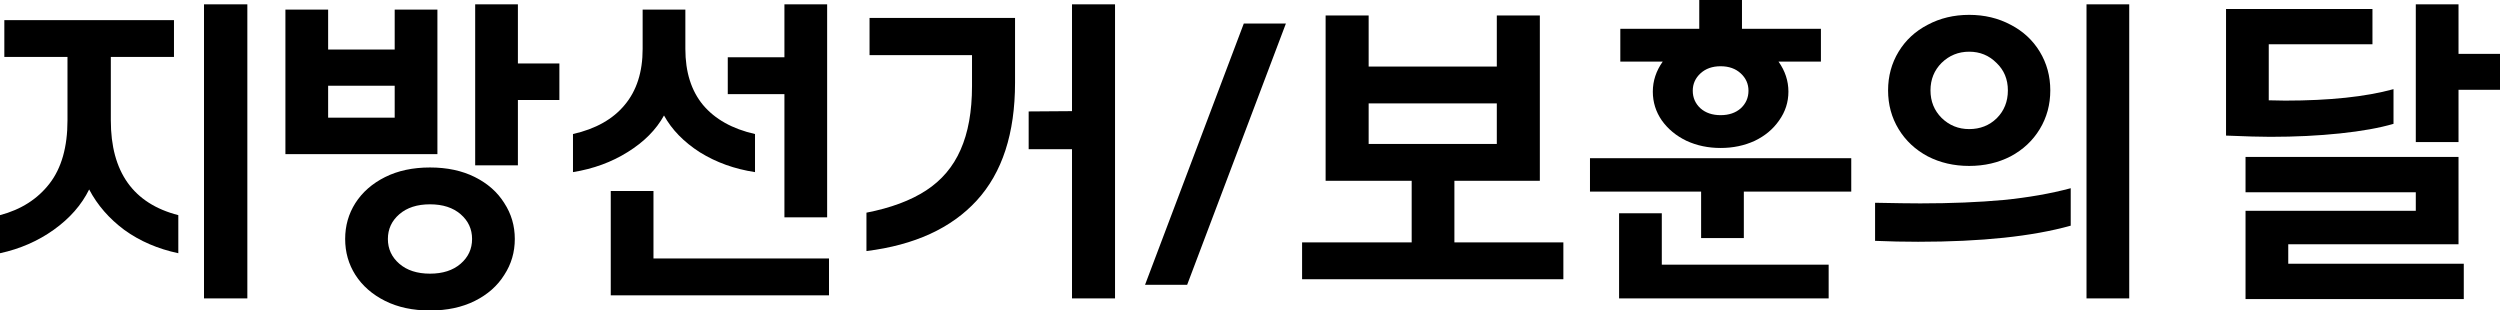
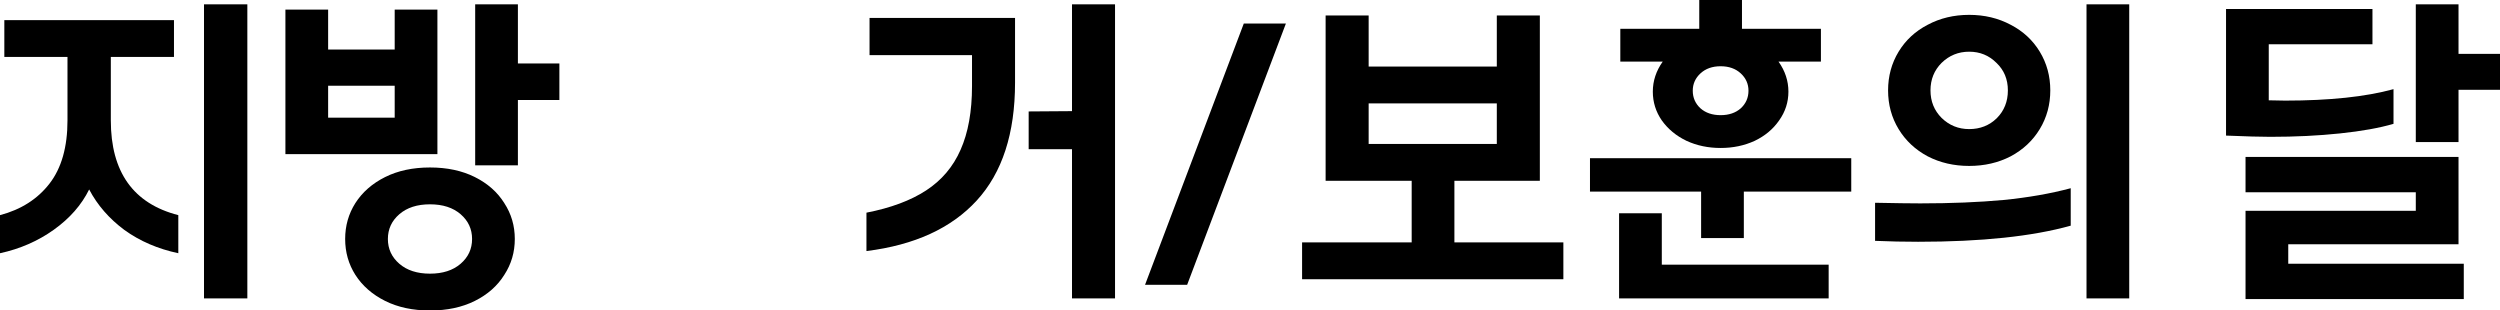
<svg xmlns="http://www.w3.org/2000/svg" fill="none" height="100%" overflow="visible" preserveAspectRatio="none" style="display: block;" viewBox="0 0 290.727 36.108" width="100%">
  <g id=" / ">
    <path d="M285.903 10.44V16.524H280.935V0.504H285.903V6.264H290.727V10.44H285.903ZM258.867 1.044H275.895V5.148H263.835V11.664L265.743 11.7C270.903 11.7 275.103 11.256 278.343 10.368V14.4C276.711 14.88 274.635 15.252 272.115 15.516C269.619 15.78 266.919 15.912 264.015 15.912C262.887 15.912 261.171 15.864 258.867 15.768V1.044ZM286.515 30.672V34.776H261.135V24.516H280.935V22.356H261.135V18.252H285.903V28.404H266.103V30.672H286.515Z" fill="black" id="Vector" />
    <path d="M247.61 0.504V34.704H242.642V0.504H247.61ZM228.998 19.296C227.222 19.296 225.614 18.924 224.174 18.18C222.734 17.412 221.606 16.356 220.79 15.012C219.974 13.668 219.566 12.168 219.566 10.512C219.566 8.856 219.974 7.356 220.79 6.012C221.606 4.668 222.734 3.624 224.174 2.88C225.614 2.112 227.222 1.728 228.998 1.728C230.774 1.728 232.382 2.112 233.822 2.88C235.262 3.624 236.39 4.668 237.206 6.012C238.022 7.356 238.43 8.856 238.43 10.512C238.43 12.168 238.022 13.668 237.206 15.012C236.39 16.356 235.262 17.412 233.822 18.18C232.382 18.924 230.774 19.296 228.998 19.296ZM228.998 15.012C230.27 15.012 231.338 14.592 232.202 13.752C233.066 12.888 233.498 11.808 233.498 10.512C233.498 9.216 233.054 8.148 232.166 7.308C231.302 6.444 230.246 6.012 228.998 6.012C227.75 6.012 226.682 6.444 225.794 7.308C224.93 8.172 224.498 9.24 224.498 10.512C224.498 11.784 224.93 12.852 225.794 13.716C226.682 14.58 227.75 15.012 228.998 15.012ZM218.054 23.58C220.454 23.628 222.206 23.652 223.31 23.652C226.886 23.652 230.114 23.52 232.994 23.256C235.874 22.968 238.478 22.512 240.806 21.888V26.244C236.342 27.492 230.426 28.116 223.058 28.116C221.402 28.116 219.734 28.08 218.054 28.008V23.58Z" fill="black" id="Vector_2" />
    <path d="M200.092 17.208C198.652 17.208 197.332 16.932 196.132 16.38C194.932 15.804 193.972 15.012 193.252 14.004C192.556 12.996 192.208 11.88 192.208 10.656C192.208 9.408 192.592 8.244 193.36 7.164H188.428V3.348H197.608V0H202.576V3.348H211.756V7.164H206.824C207.592 8.244 207.976 9.408 207.976 10.656C207.976 11.88 207.616 12.996 206.896 14.004C206.2 15.012 205.252 15.804 204.052 16.38C202.852 16.932 201.532 17.208 200.092 17.208ZM200.092 13.392C201.052 13.392 201.832 13.128 202.432 12.6C203.032 12.048 203.332 11.364 203.332 10.548C203.332 9.756 203.032 9.084 202.432 8.532C201.832 7.98 201.052 7.704 200.092 7.704C199.132 7.704 198.352 7.98 197.752 8.532C197.152 9.084 196.852 9.756 196.852 10.548C196.852 11.364 197.152 12.048 197.752 12.6C198.352 13.128 199.132 13.392 200.092 13.392ZM202.792 22.284V27.684H197.824V22.284H184.9V18.396H215.284V22.284H202.792ZM212.656 30.78V34.704H188.284V24.804H193.252V30.78H212.656Z" fill="black" id="Vector_3" />
    <path d="M181.805 28.188V32.472H151.421V28.188H164.165V21.024H154.157V1.8H159.161V7.74H174.065V1.8H179.069V21.024H169.133V28.188H181.805ZM174.065 12.024H159.161V16.74H174.065V12.024Z" fill="black" id="Vector_4" />
    <path d="M149.538 2.736L138.054 33.12H133.158L144.642 2.736H149.538Z" fill="black" id="Vector_5" />
    <path d="M129.668 0.504V34.704H124.664V17.352H119.624V12.96L124.664 12.924V0.504H129.668ZM100.76 24.732C103.592 24.18 105.908 23.316 107.708 22.14C109.508 20.964 110.84 19.392 111.704 17.424C112.592 15.432 113.036 12.96 113.036 10.008V6.408H101.12V2.088H118.04V9.612C118.04 15.516 116.552 20.088 113.576 23.328C110.624 26.544 106.352 28.5 100.76 29.196V24.732Z" fill="black" id="Vector_6" />
-     <path d="M96.189 0.504V25.272H91.221V10.944H84.633V6.66H91.221V0.504H96.189ZM66.633 15.588C69.273 14.988 71.277 13.86 72.645 12.204C74.037 10.548 74.733 8.376 74.733 5.688V1.116H79.701V5.688C79.701 8.376 80.385 10.548 81.753 12.204C83.145 13.86 85.161 14.988 87.801 15.588V20.016C85.425 19.656 83.289 18.888 81.393 17.712C79.521 16.512 78.129 15.084 77.217 13.428C76.305 15.084 74.901 16.5 73.005 17.676C71.133 18.852 69.009 19.632 66.633 20.016V15.588ZM96.405 30.06V34.344H71.025V22.212H75.993V30.06H96.405Z" fill="black" id="Vector_7" />
    <path d="M60.227 11.628V19.224H55.259V0.504H60.227V7.38H65.051V11.628H60.227ZM50.867 1.116V17.928H33.191V1.116H38.159V5.76H45.899V1.116H50.867ZM45.899 9.972H38.159V13.68H45.899V9.972ZM50.003 36.108C48.011 36.108 46.271 35.736 44.783 34.992C43.295 34.248 42.143 33.24 41.327 31.968C40.535 30.72 40.139 29.328 40.139 27.792C40.139 26.256 40.535 24.864 41.327 23.616C42.143 22.344 43.295 21.336 44.783 20.592C46.271 19.848 48.011 19.476 50.003 19.476C51.995 19.476 53.735 19.848 55.223 20.592C56.711 21.336 57.851 22.344 58.643 23.616C59.459 24.864 59.867 26.256 59.867 27.792C59.867 29.328 59.459 30.72 58.643 31.968C57.851 33.24 56.711 34.248 55.223 34.992C53.735 35.736 51.995 36.108 50.003 36.108ZM50.003 31.824C51.491 31.824 52.679 31.44 53.567 30.672C54.455 29.904 54.899 28.944 54.899 27.792C54.899 26.64 54.455 25.68 53.567 24.912C52.679 24.144 51.491 23.76 50.003 23.76C48.515 23.76 47.327 24.144 46.439 24.912C45.551 25.68 45.107 26.64 45.107 27.792C45.107 28.944 45.551 29.904 46.439 30.672C47.327 31.44 48.515 31.824 50.003 31.824Z" fill="black" id="Vector_8" />
    <path d="M28.764 0.504V34.704H23.724V0.504H28.764ZM0 25.02C2.448 24.372 4.368 23.148 5.76 21.348C7.152 19.548 7.848 17.1 7.848 14.004V6.624H0.504V2.34H20.232V6.624H12.888V14.004C12.888 20.004 15.504 23.676 20.736 25.02V29.448C18.36 28.944 16.272 28.044 14.472 26.748C12.696 25.428 11.328 23.856 10.368 22.032C9.48 23.832 8.112 25.392 6.264 26.712C4.416 28.032 2.328 28.944 0 29.448V25.02Z" fill="black" id="Vector_9" />
  </g>
</svg>